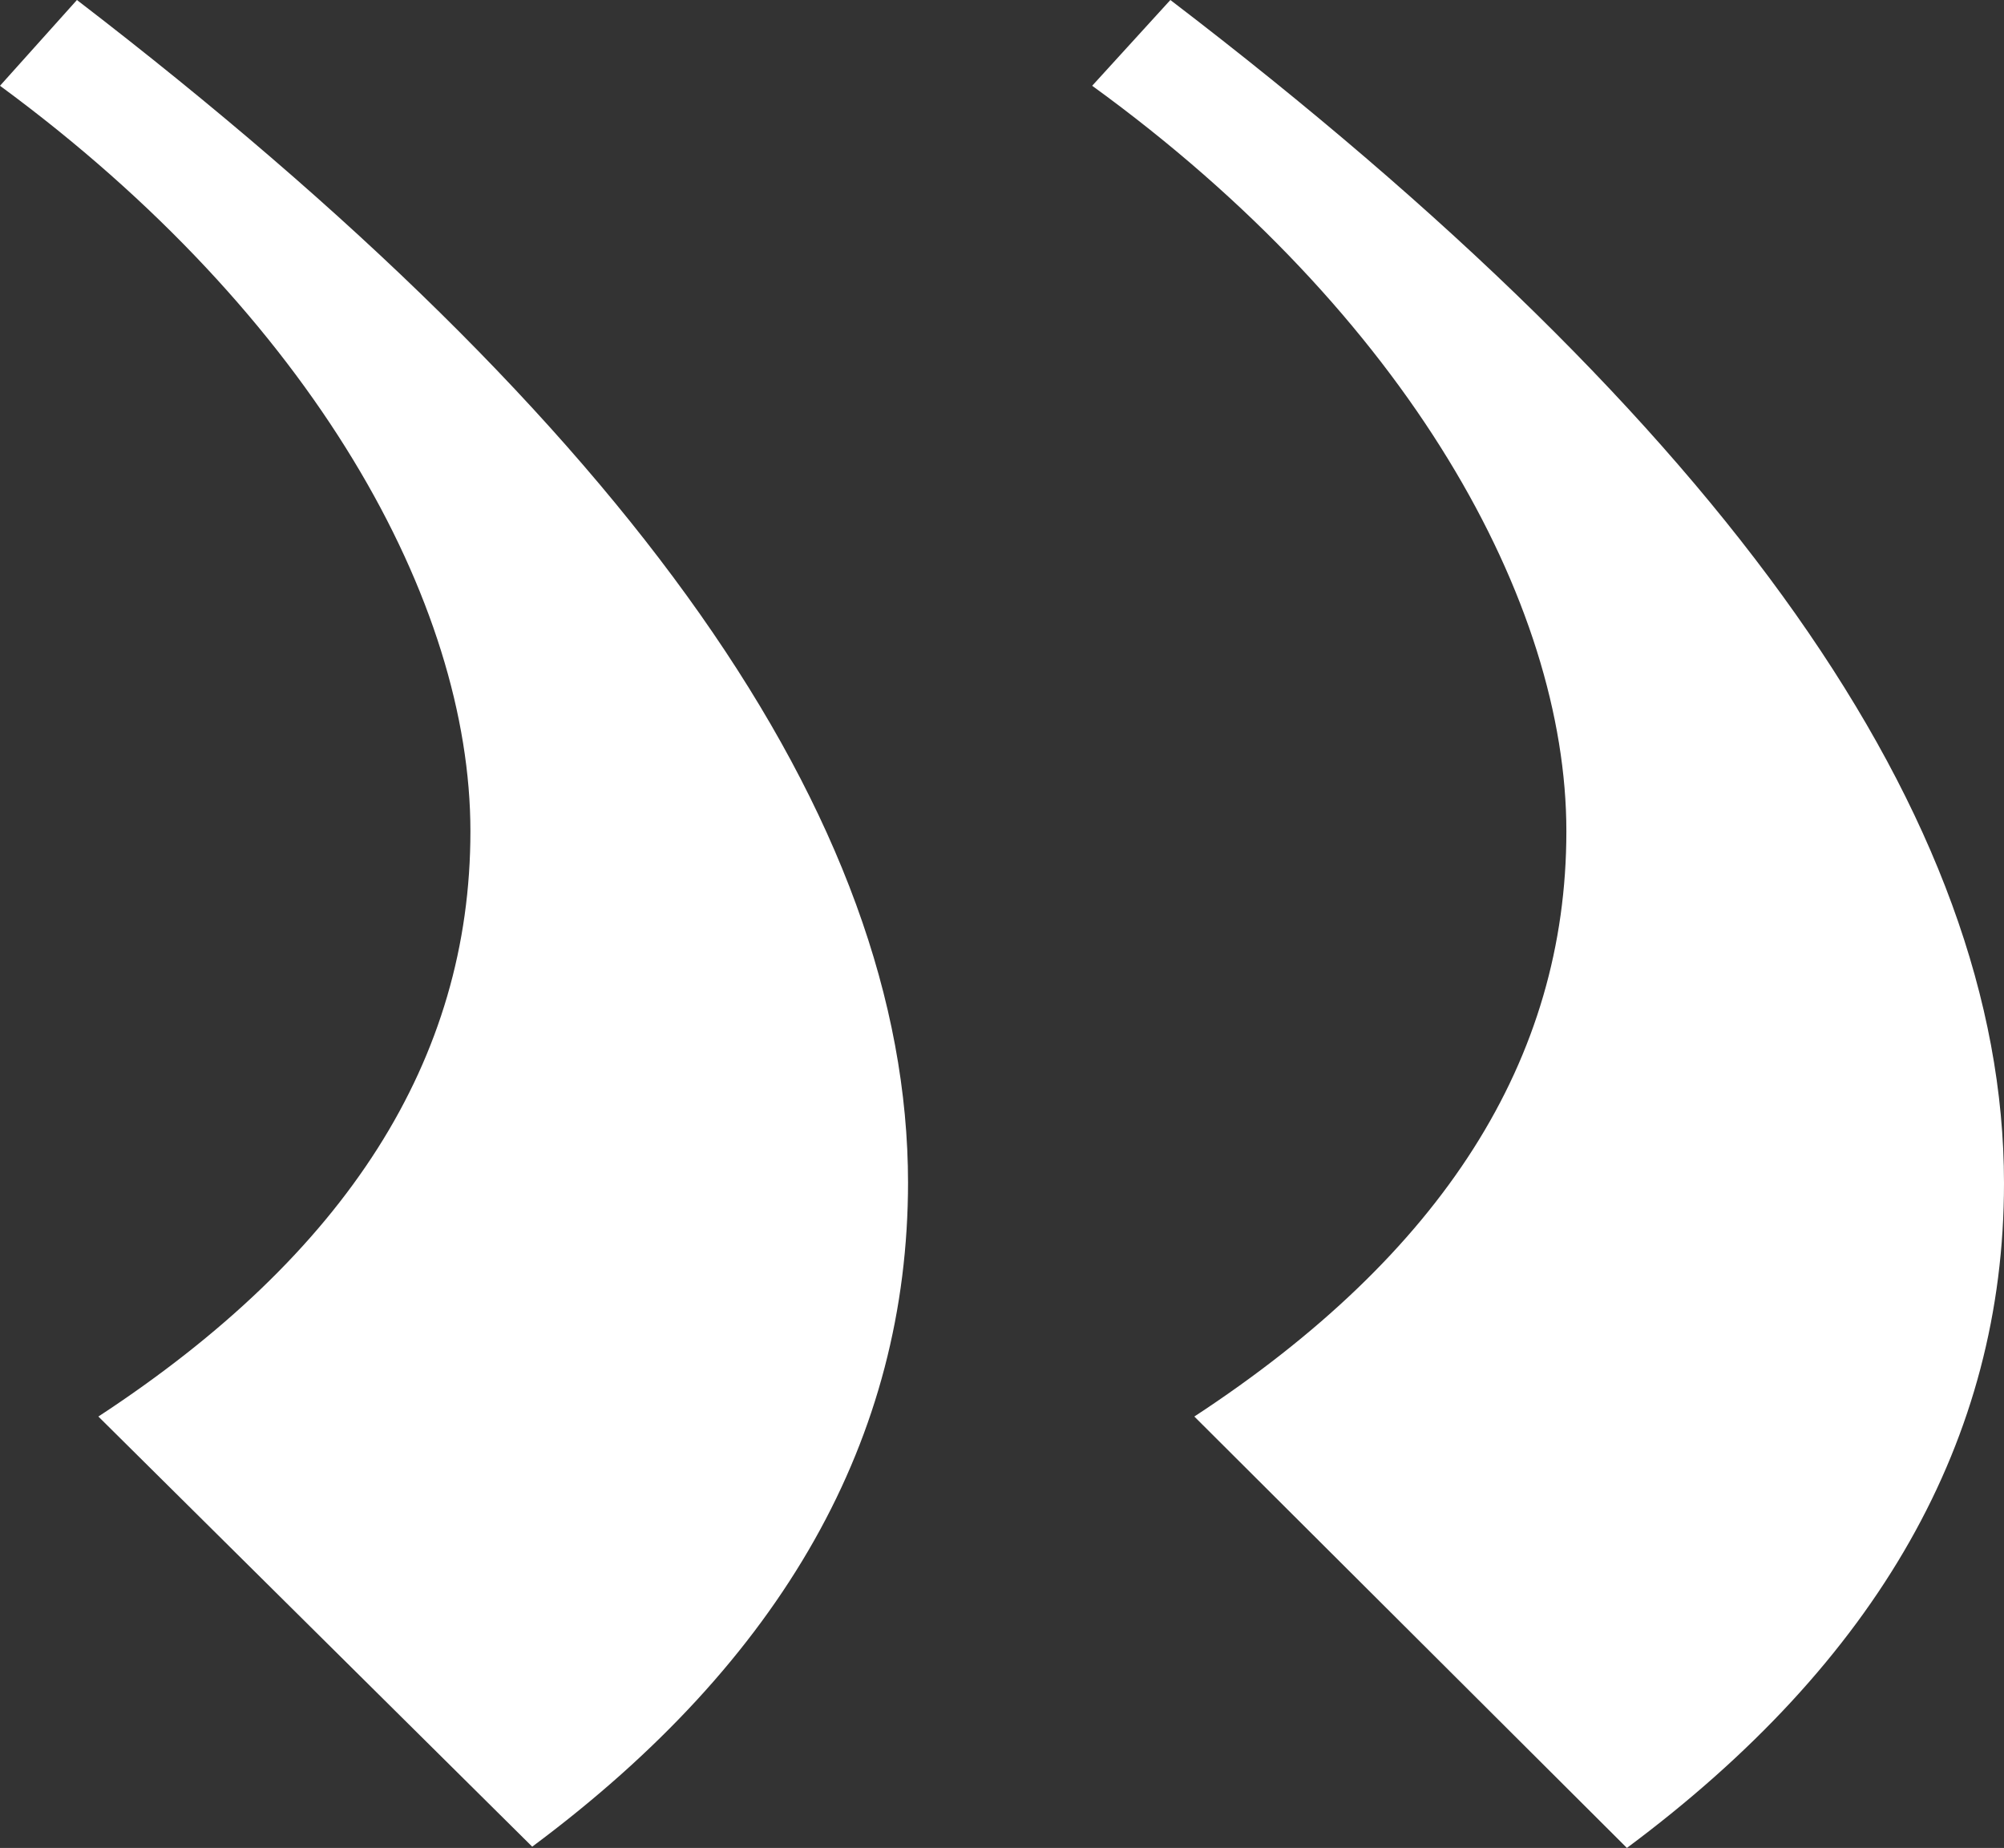
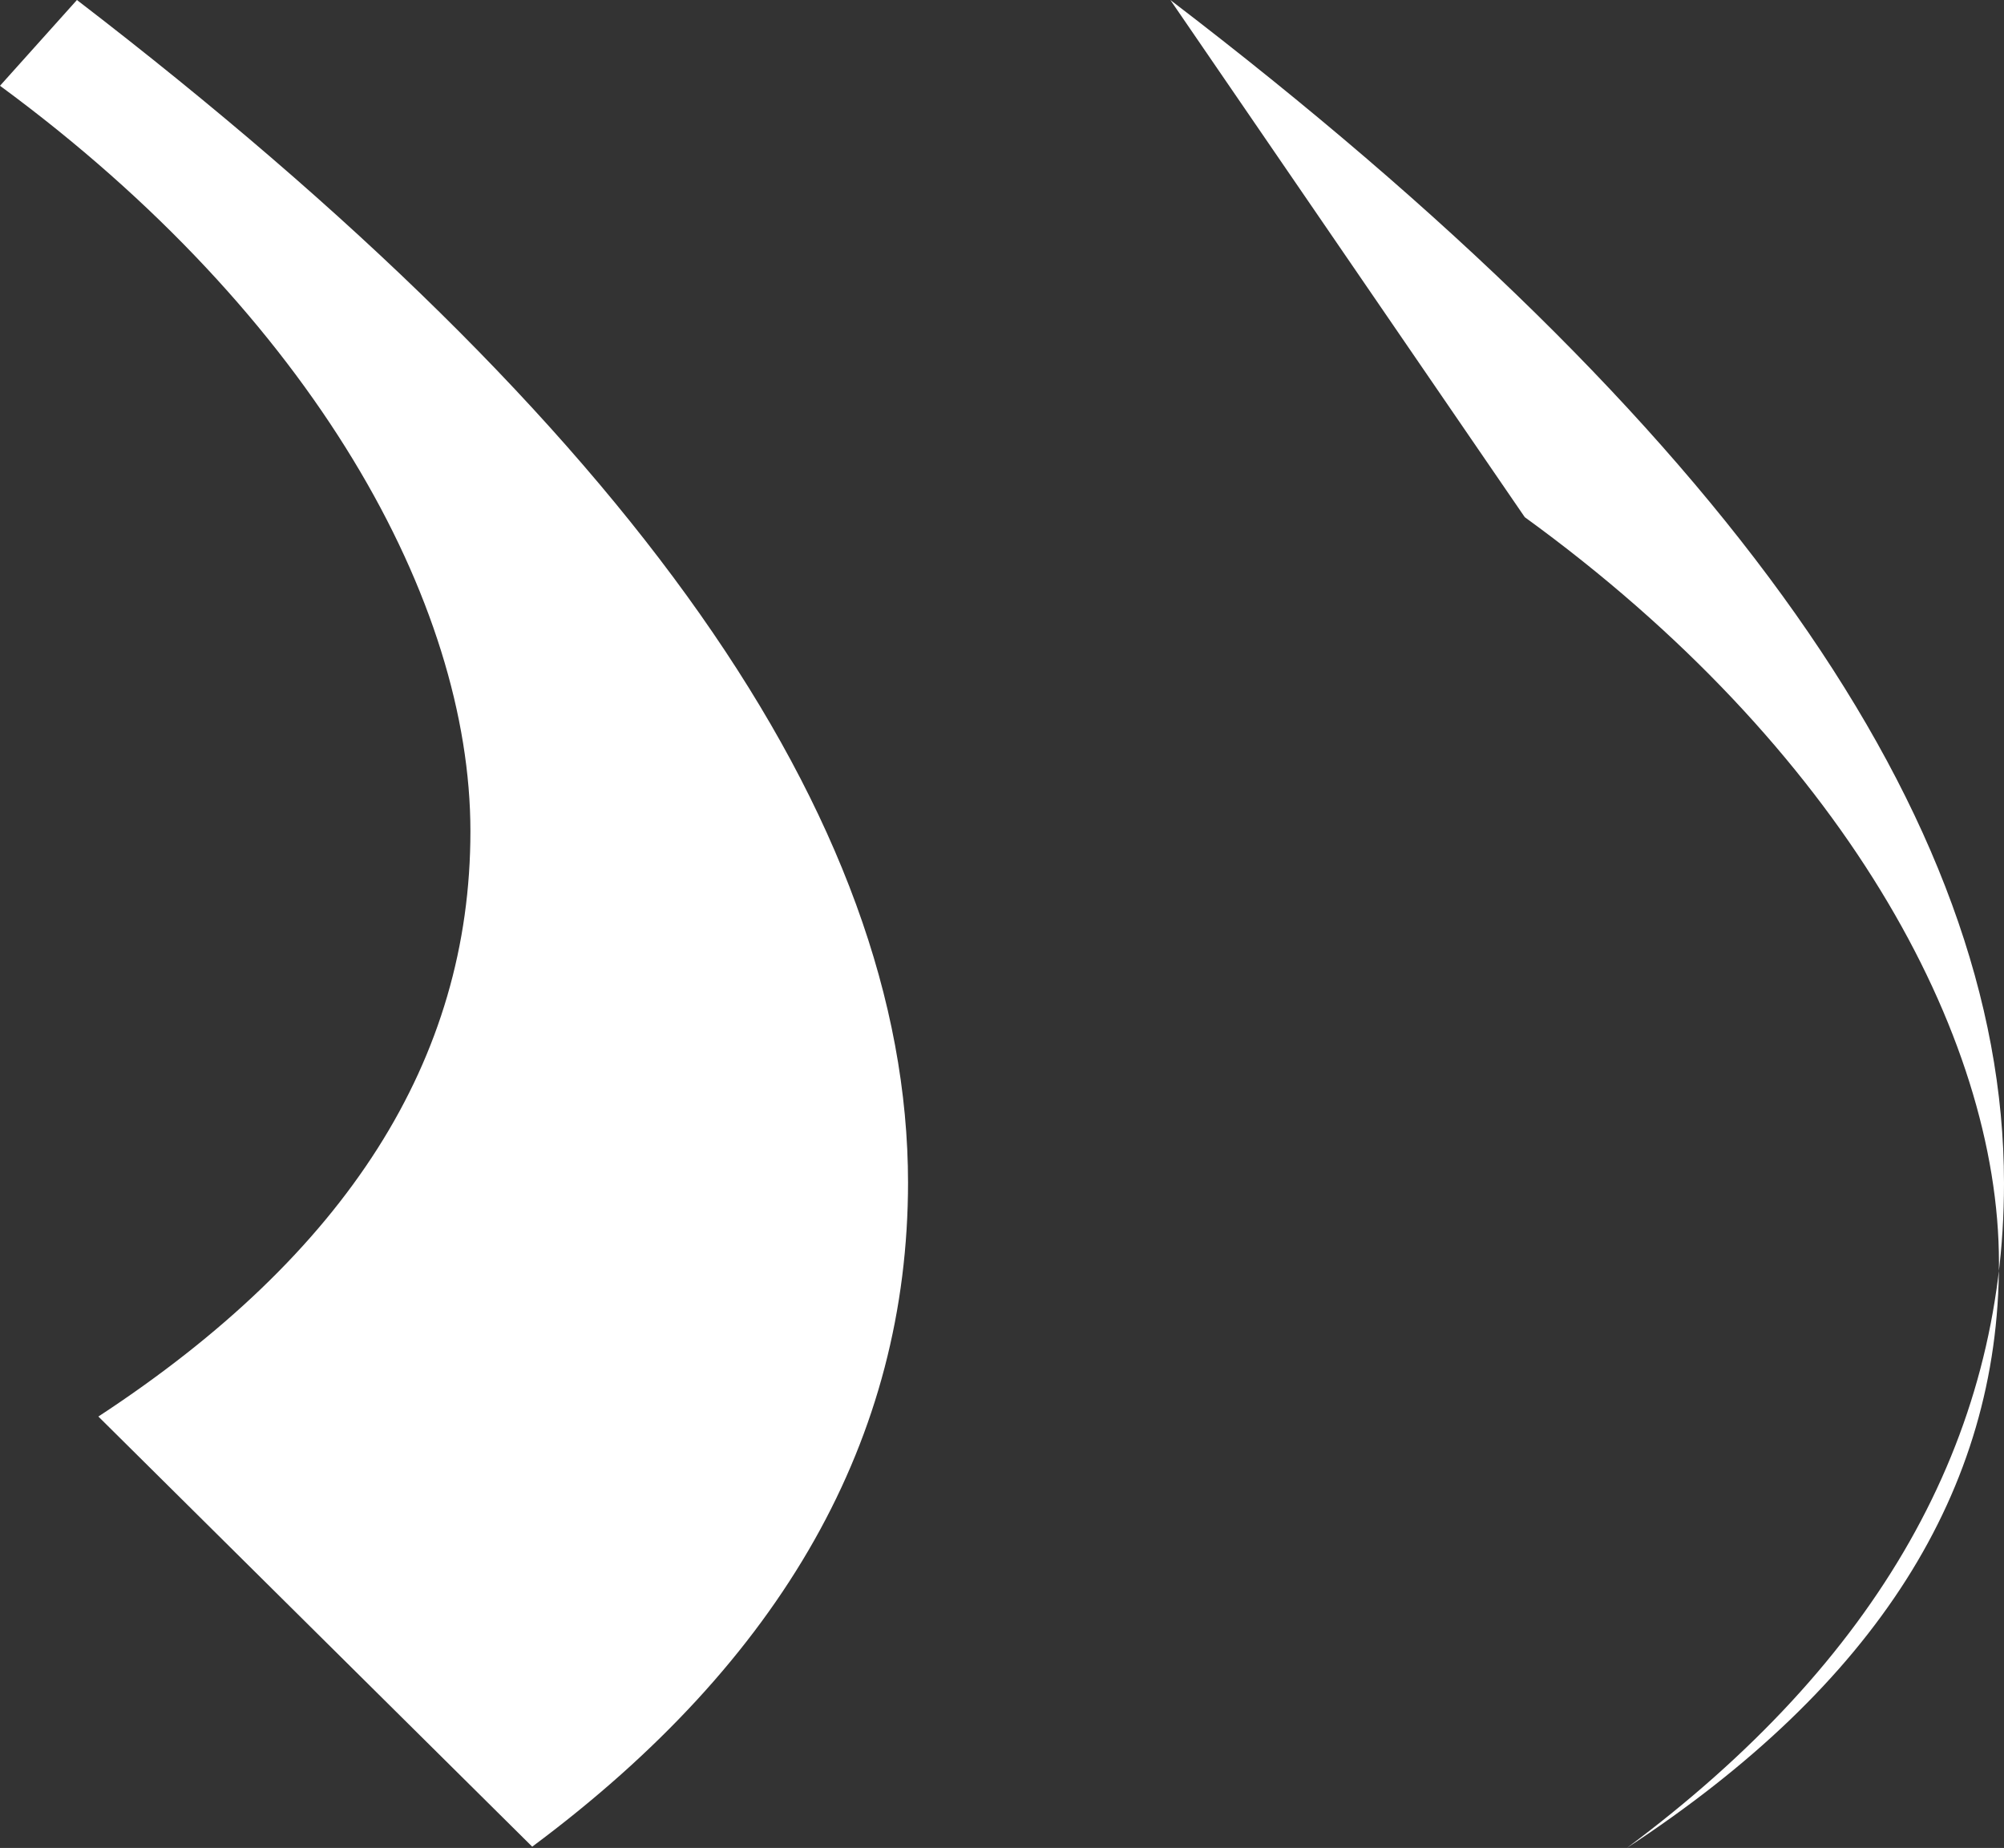
<svg xmlns="http://www.w3.org/2000/svg" id="Layer_1" data-name="Layer 1" version="1.1" viewBox="0 0 158.9 146.5">
  <rect x="0" y="0" width="158.9" height="146.5" fill="#333333" stroke="none" />
  <defs>
    <style>
      .cls-1 {
        fill: #fff;
        stroke-width: 0px;
      }
    </style>
  </defs>
-   <path class="cls-1" d="M158.9,93.8c0,20.3-10,37.9-29.9,52.7l-34.3-34.2c19.7-12.9,29.5-28.3,29.5-46.4s-12.5-40.9-37.6-59.1L92.8,0c44.1,33.7,66.1,64.9,66.1,93.8ZM72,93.7c0,20.3-9.9,37.9-29.8,52.7L7.8,112.3c19.7-12.9,29.5-28.3,29.5-46.4S24.9,25.1,0,6.8L6.1,0c43.9,33.7,65.9,64.9,65.9,93.8Z" />
+   <path class="cls-1" d="M158.9,93.8c0,20.3-10,37.9-29.9,52.7c19.7-12.9,29.5-28.3,29.5-46.4s-12.5-40.9-37.6-59.1L92.8,0c44.1,33.7,66.1,64.9,66.1,93.8ZM72,93.7c0,20.3-9.9,37.9-29.8,52.7L7.8,112.3c19.7-12.9,29.5-28.3,29.5-46.4S24.9,25.1,0,6.8L6.1,0c43.9,33.7,65.9,64.9,65.9,93.8Z" />
</svg>